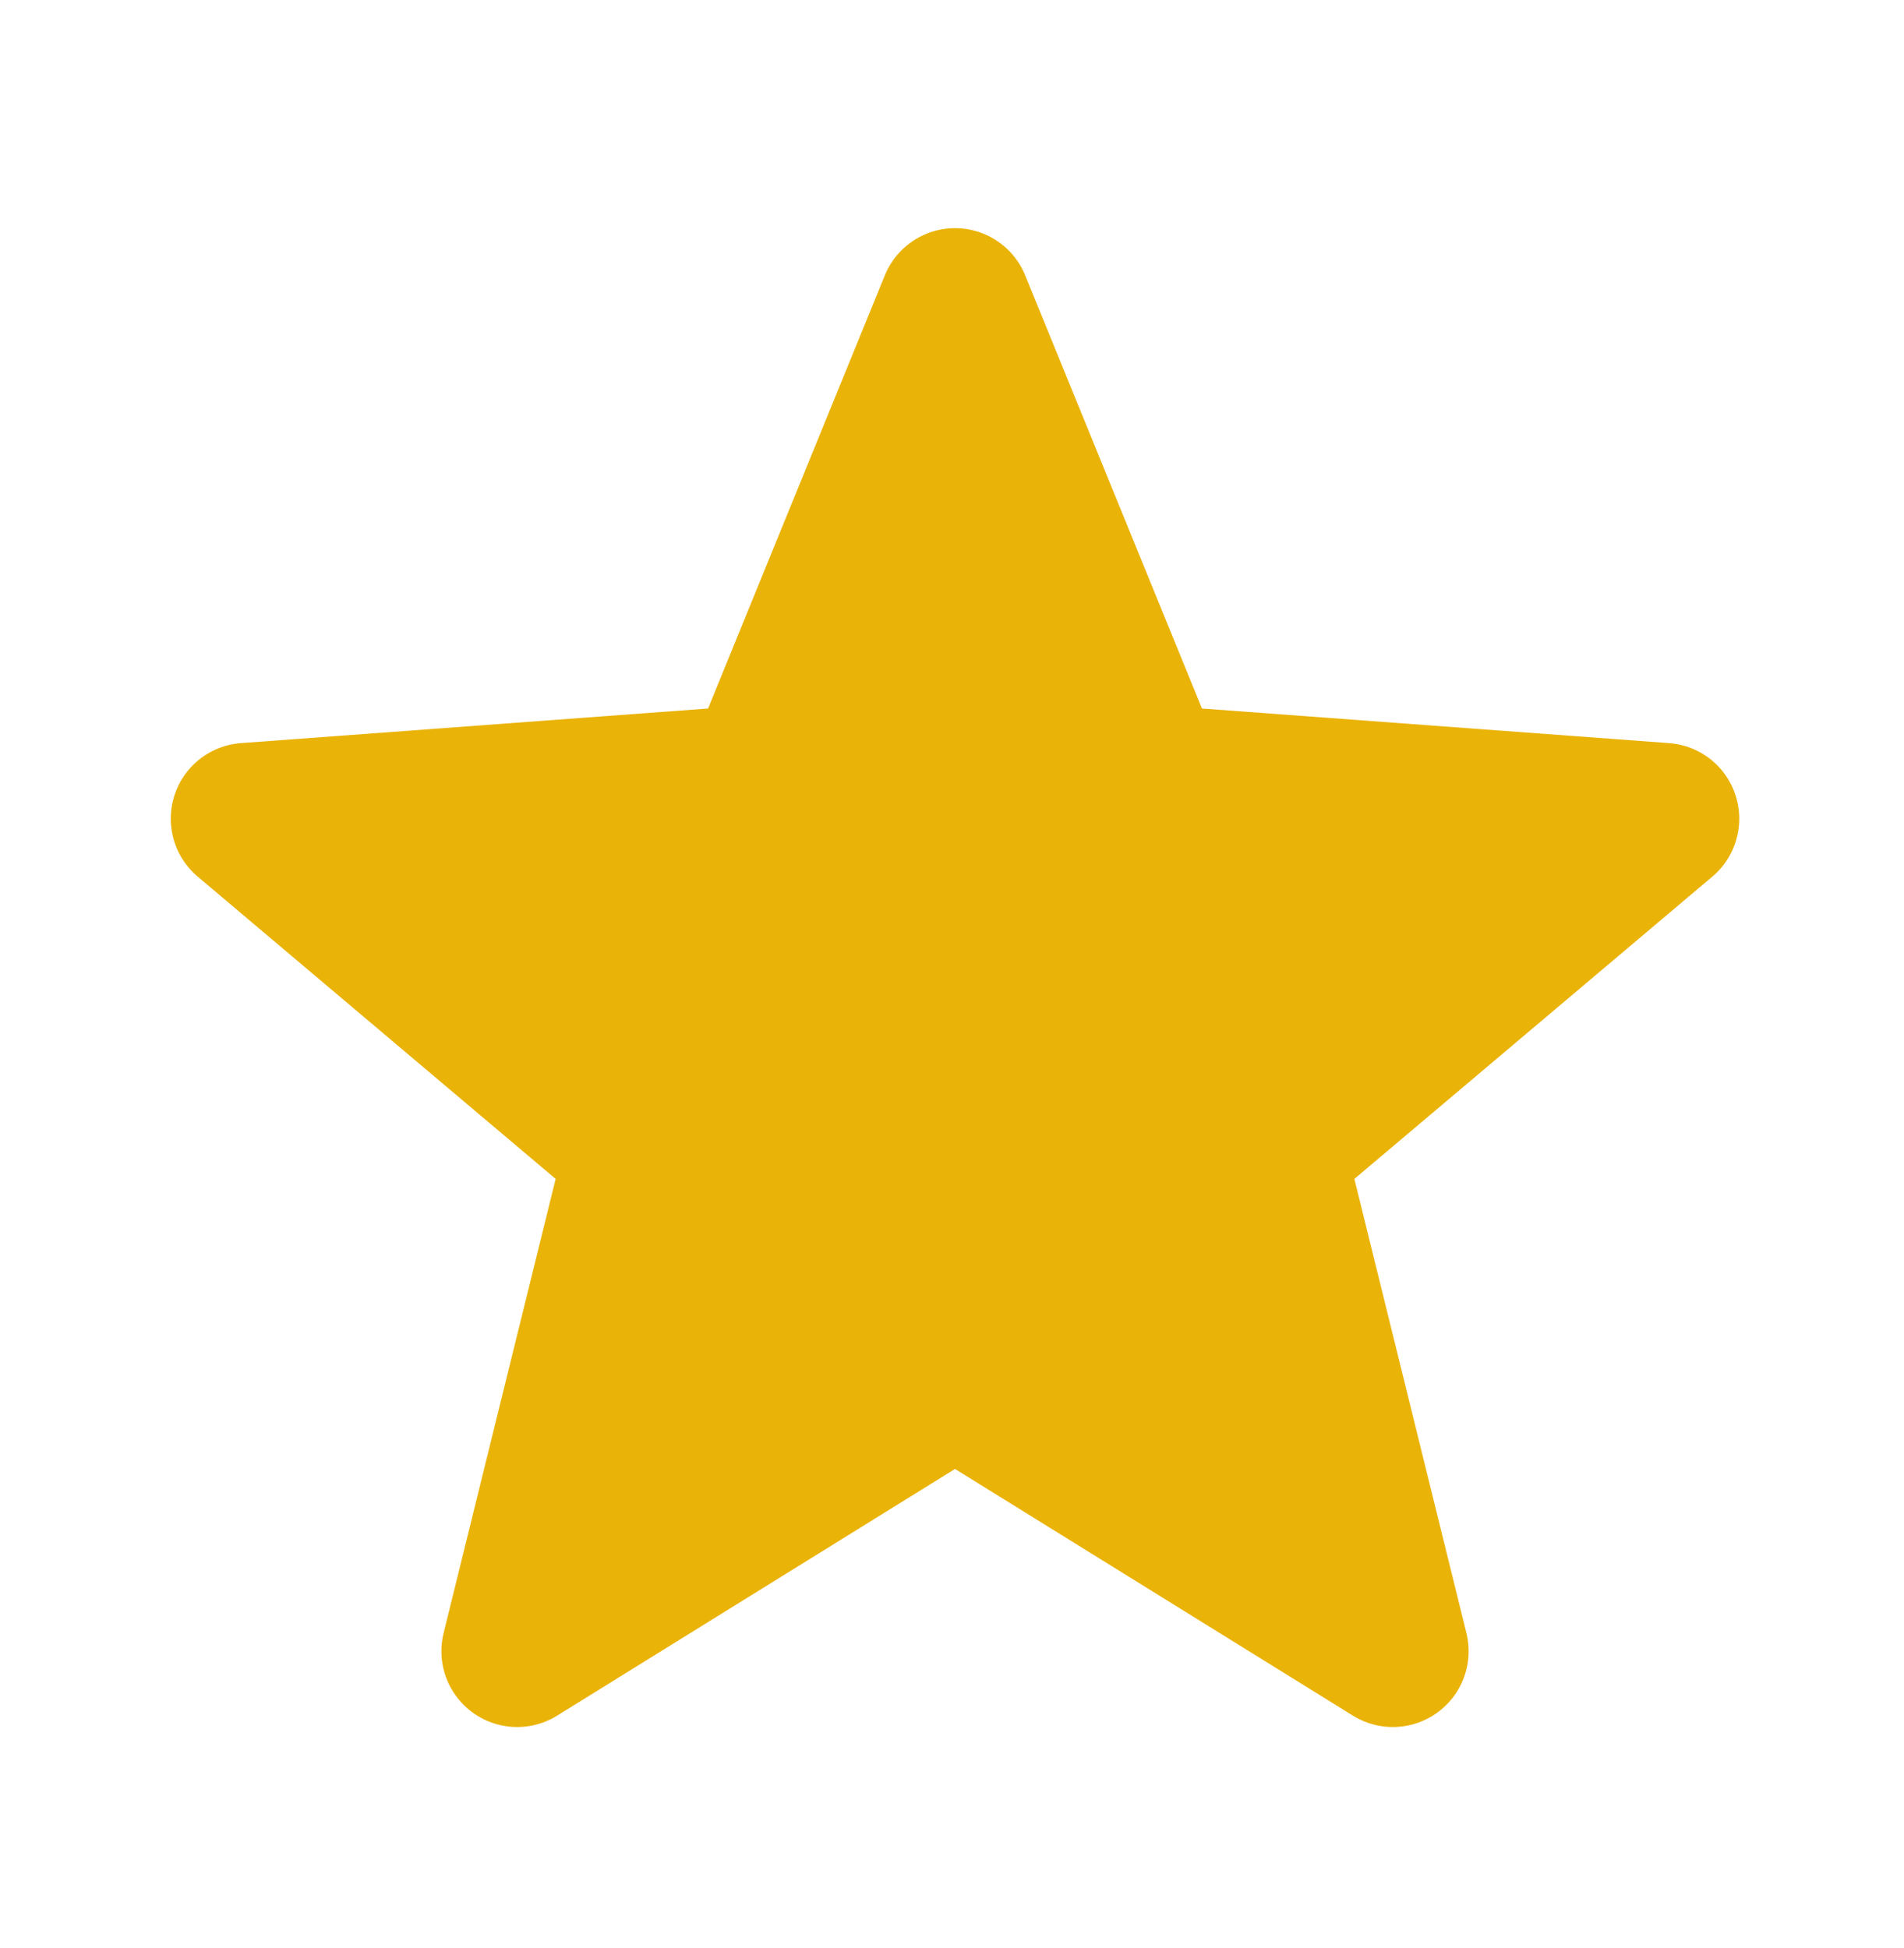
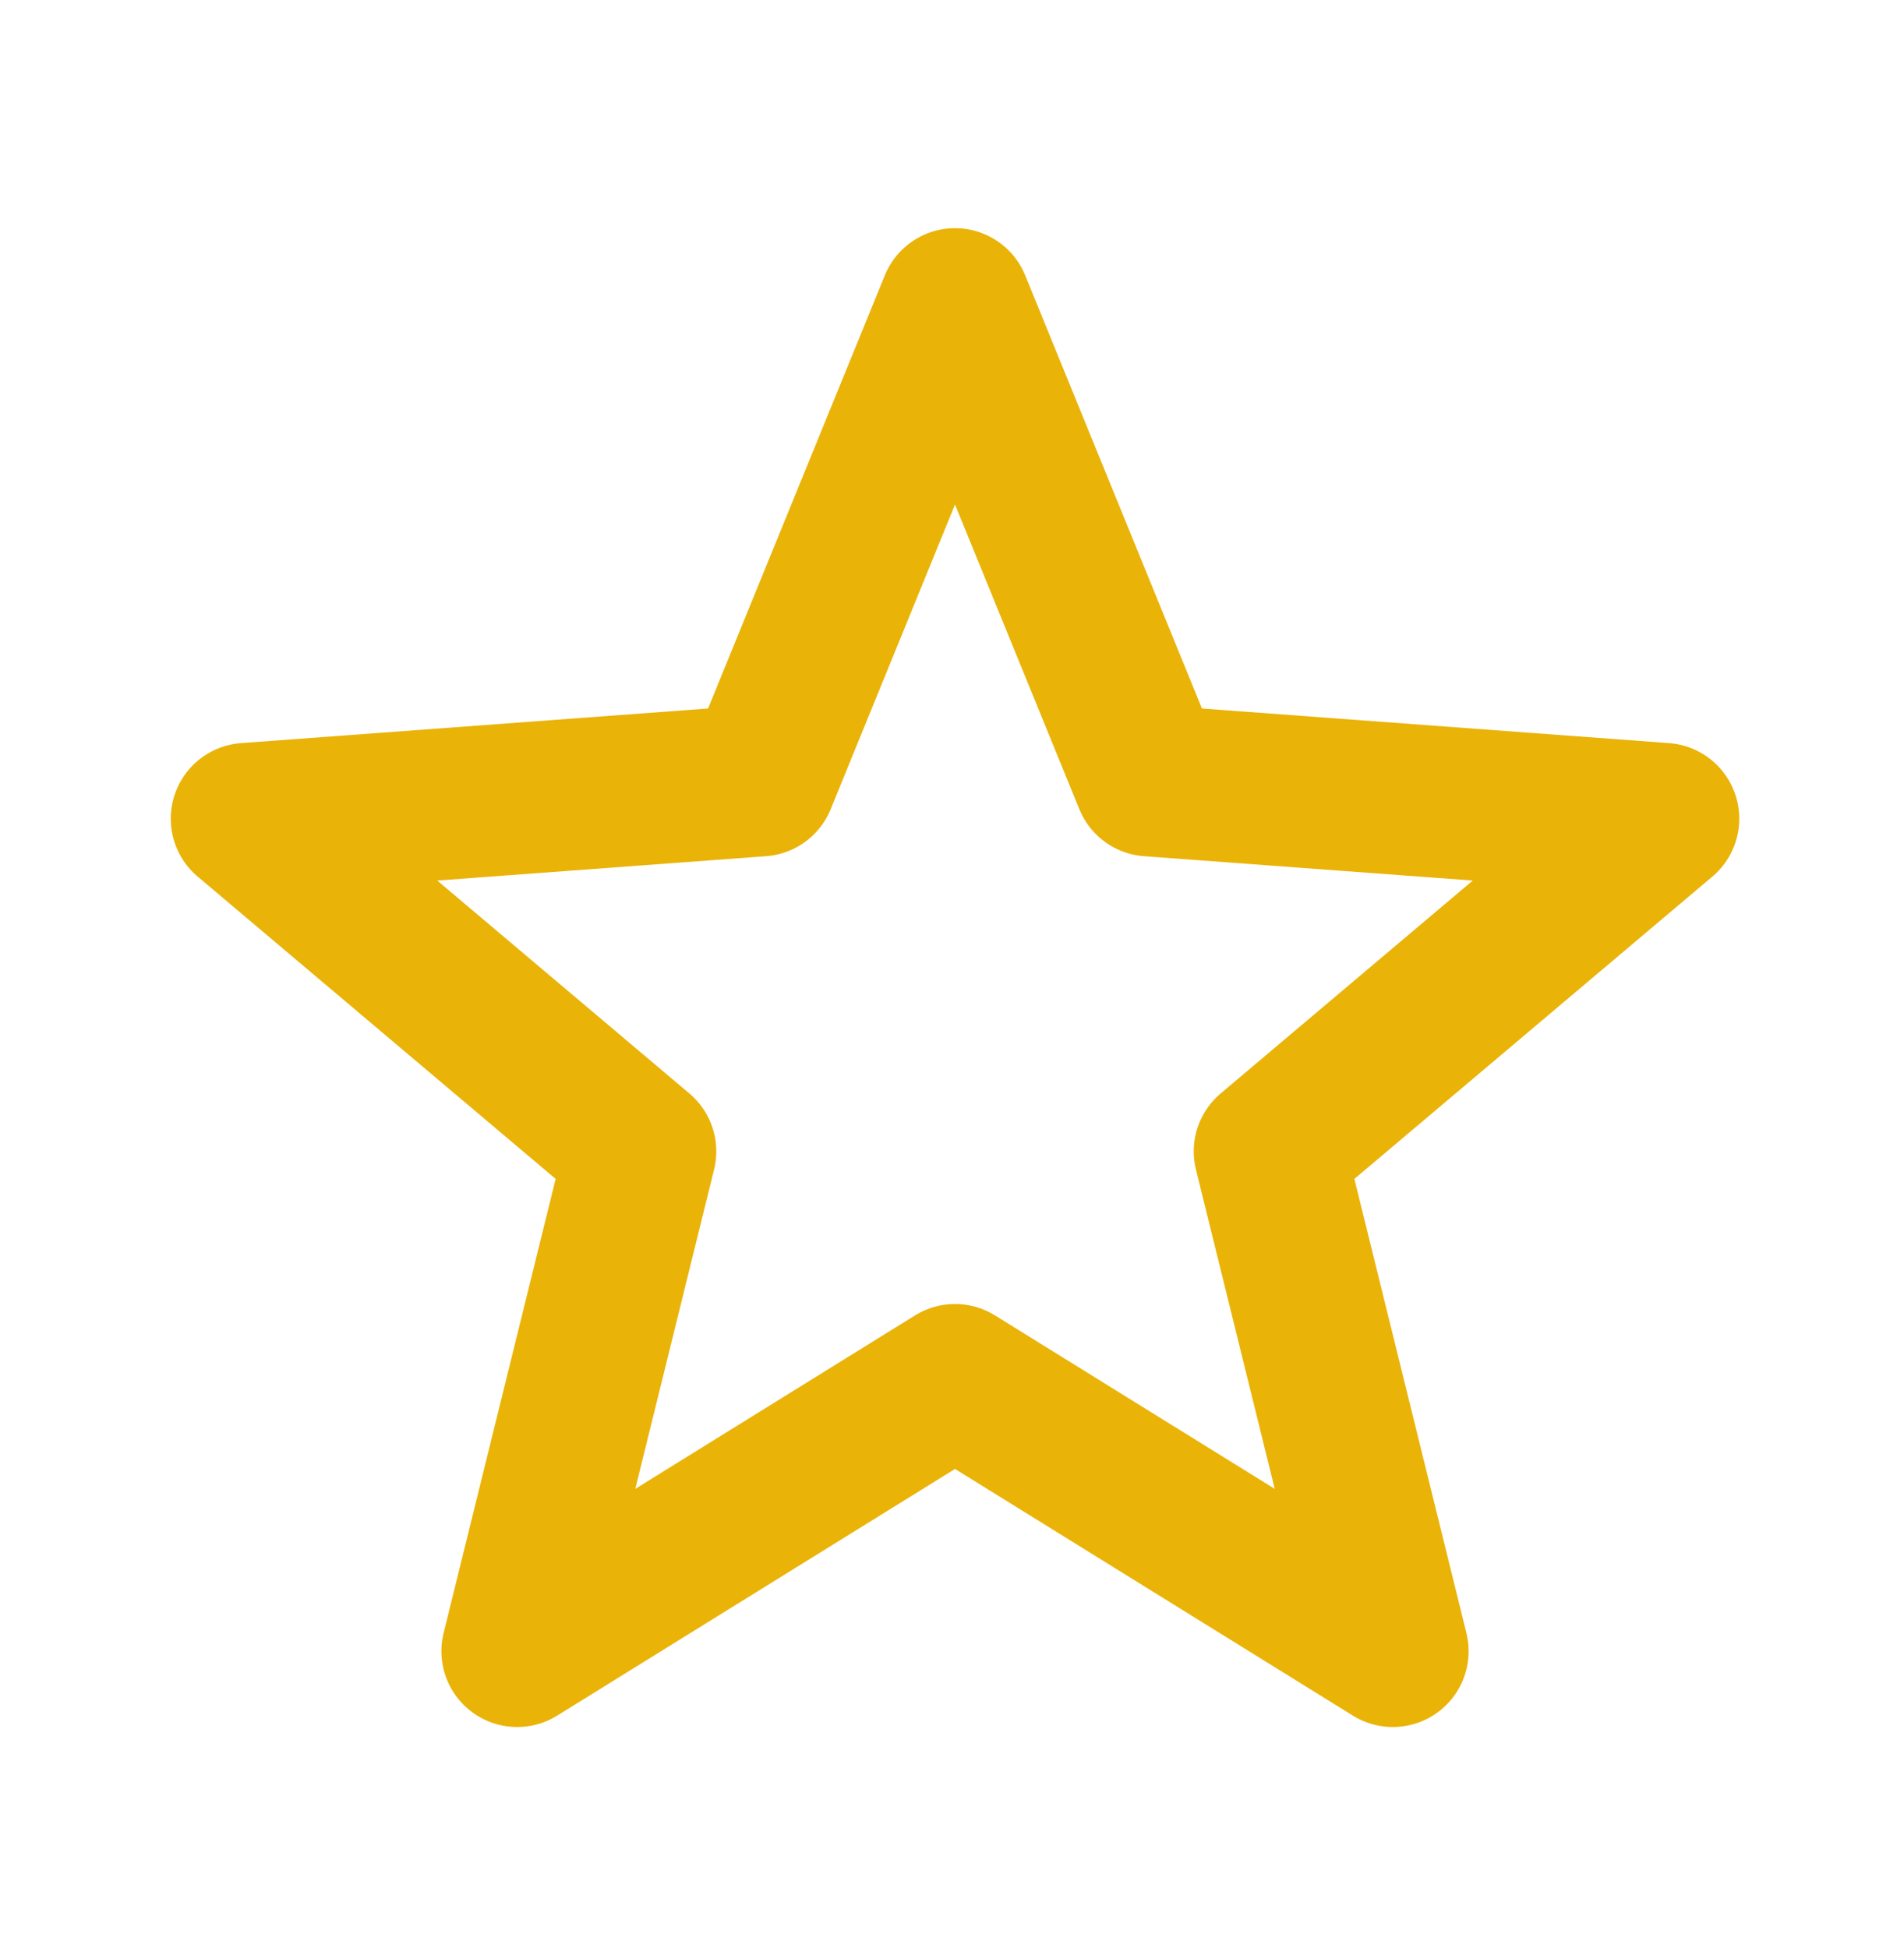
<svg xmlns="http://www.w3.org/2000/svg" width="43" height="44" viewBox="0 0 43 44" fill="none">
-   <path d="M21.568 6.865L17.175 17.631L5.568 18.491L14.465 26.005L11.68 37.295L21.568 31.164M21.568 6.865L25.961 17.631L37.568 18.491L28.671 26.005L31.456 37.295L21.568 31.164" fill="#EAB308" />
  <path d="M21.568 6.865L17.175 17.631L5.568 18.491L14.465 26.005L11.68 37.295L21.568 31.164L31.456 37.295L28.671 26.005L37.568 18.491L25.961 17.631L21.568 6.865Z" stroke="#EAB308" stroke-width="3.423" stroke-linecap="round" stroke-linejoin="round" />
</svg>